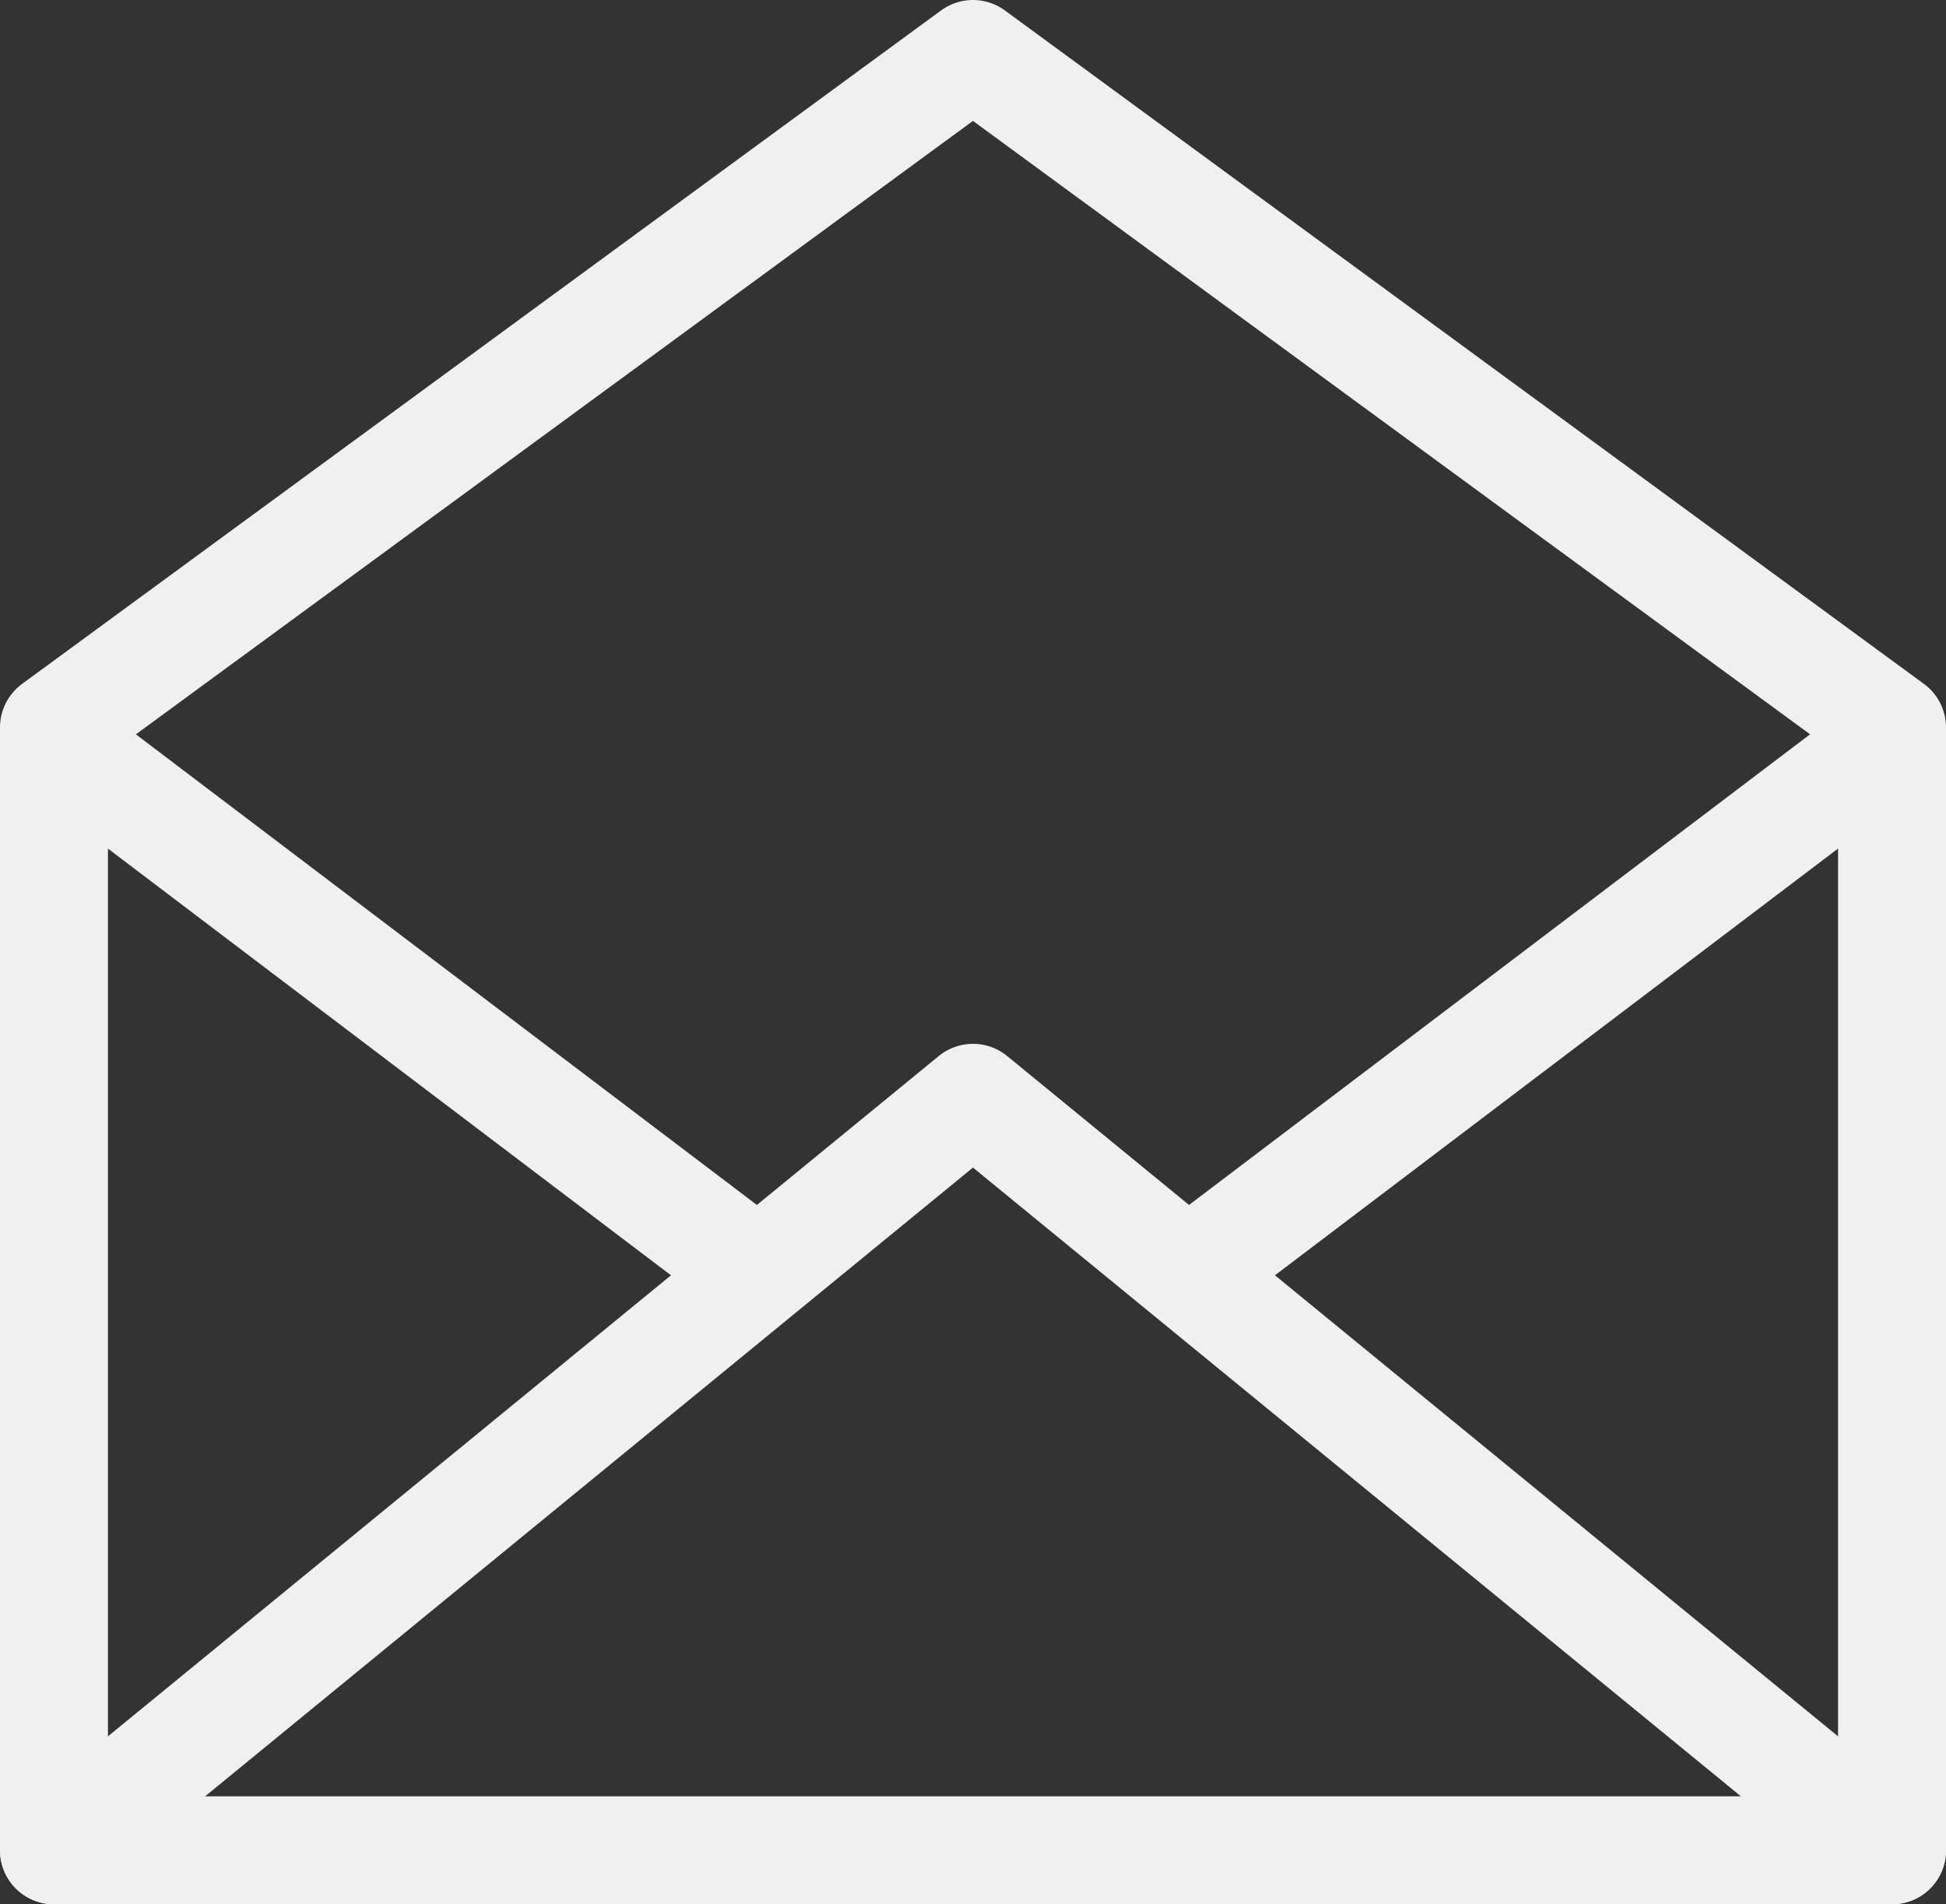
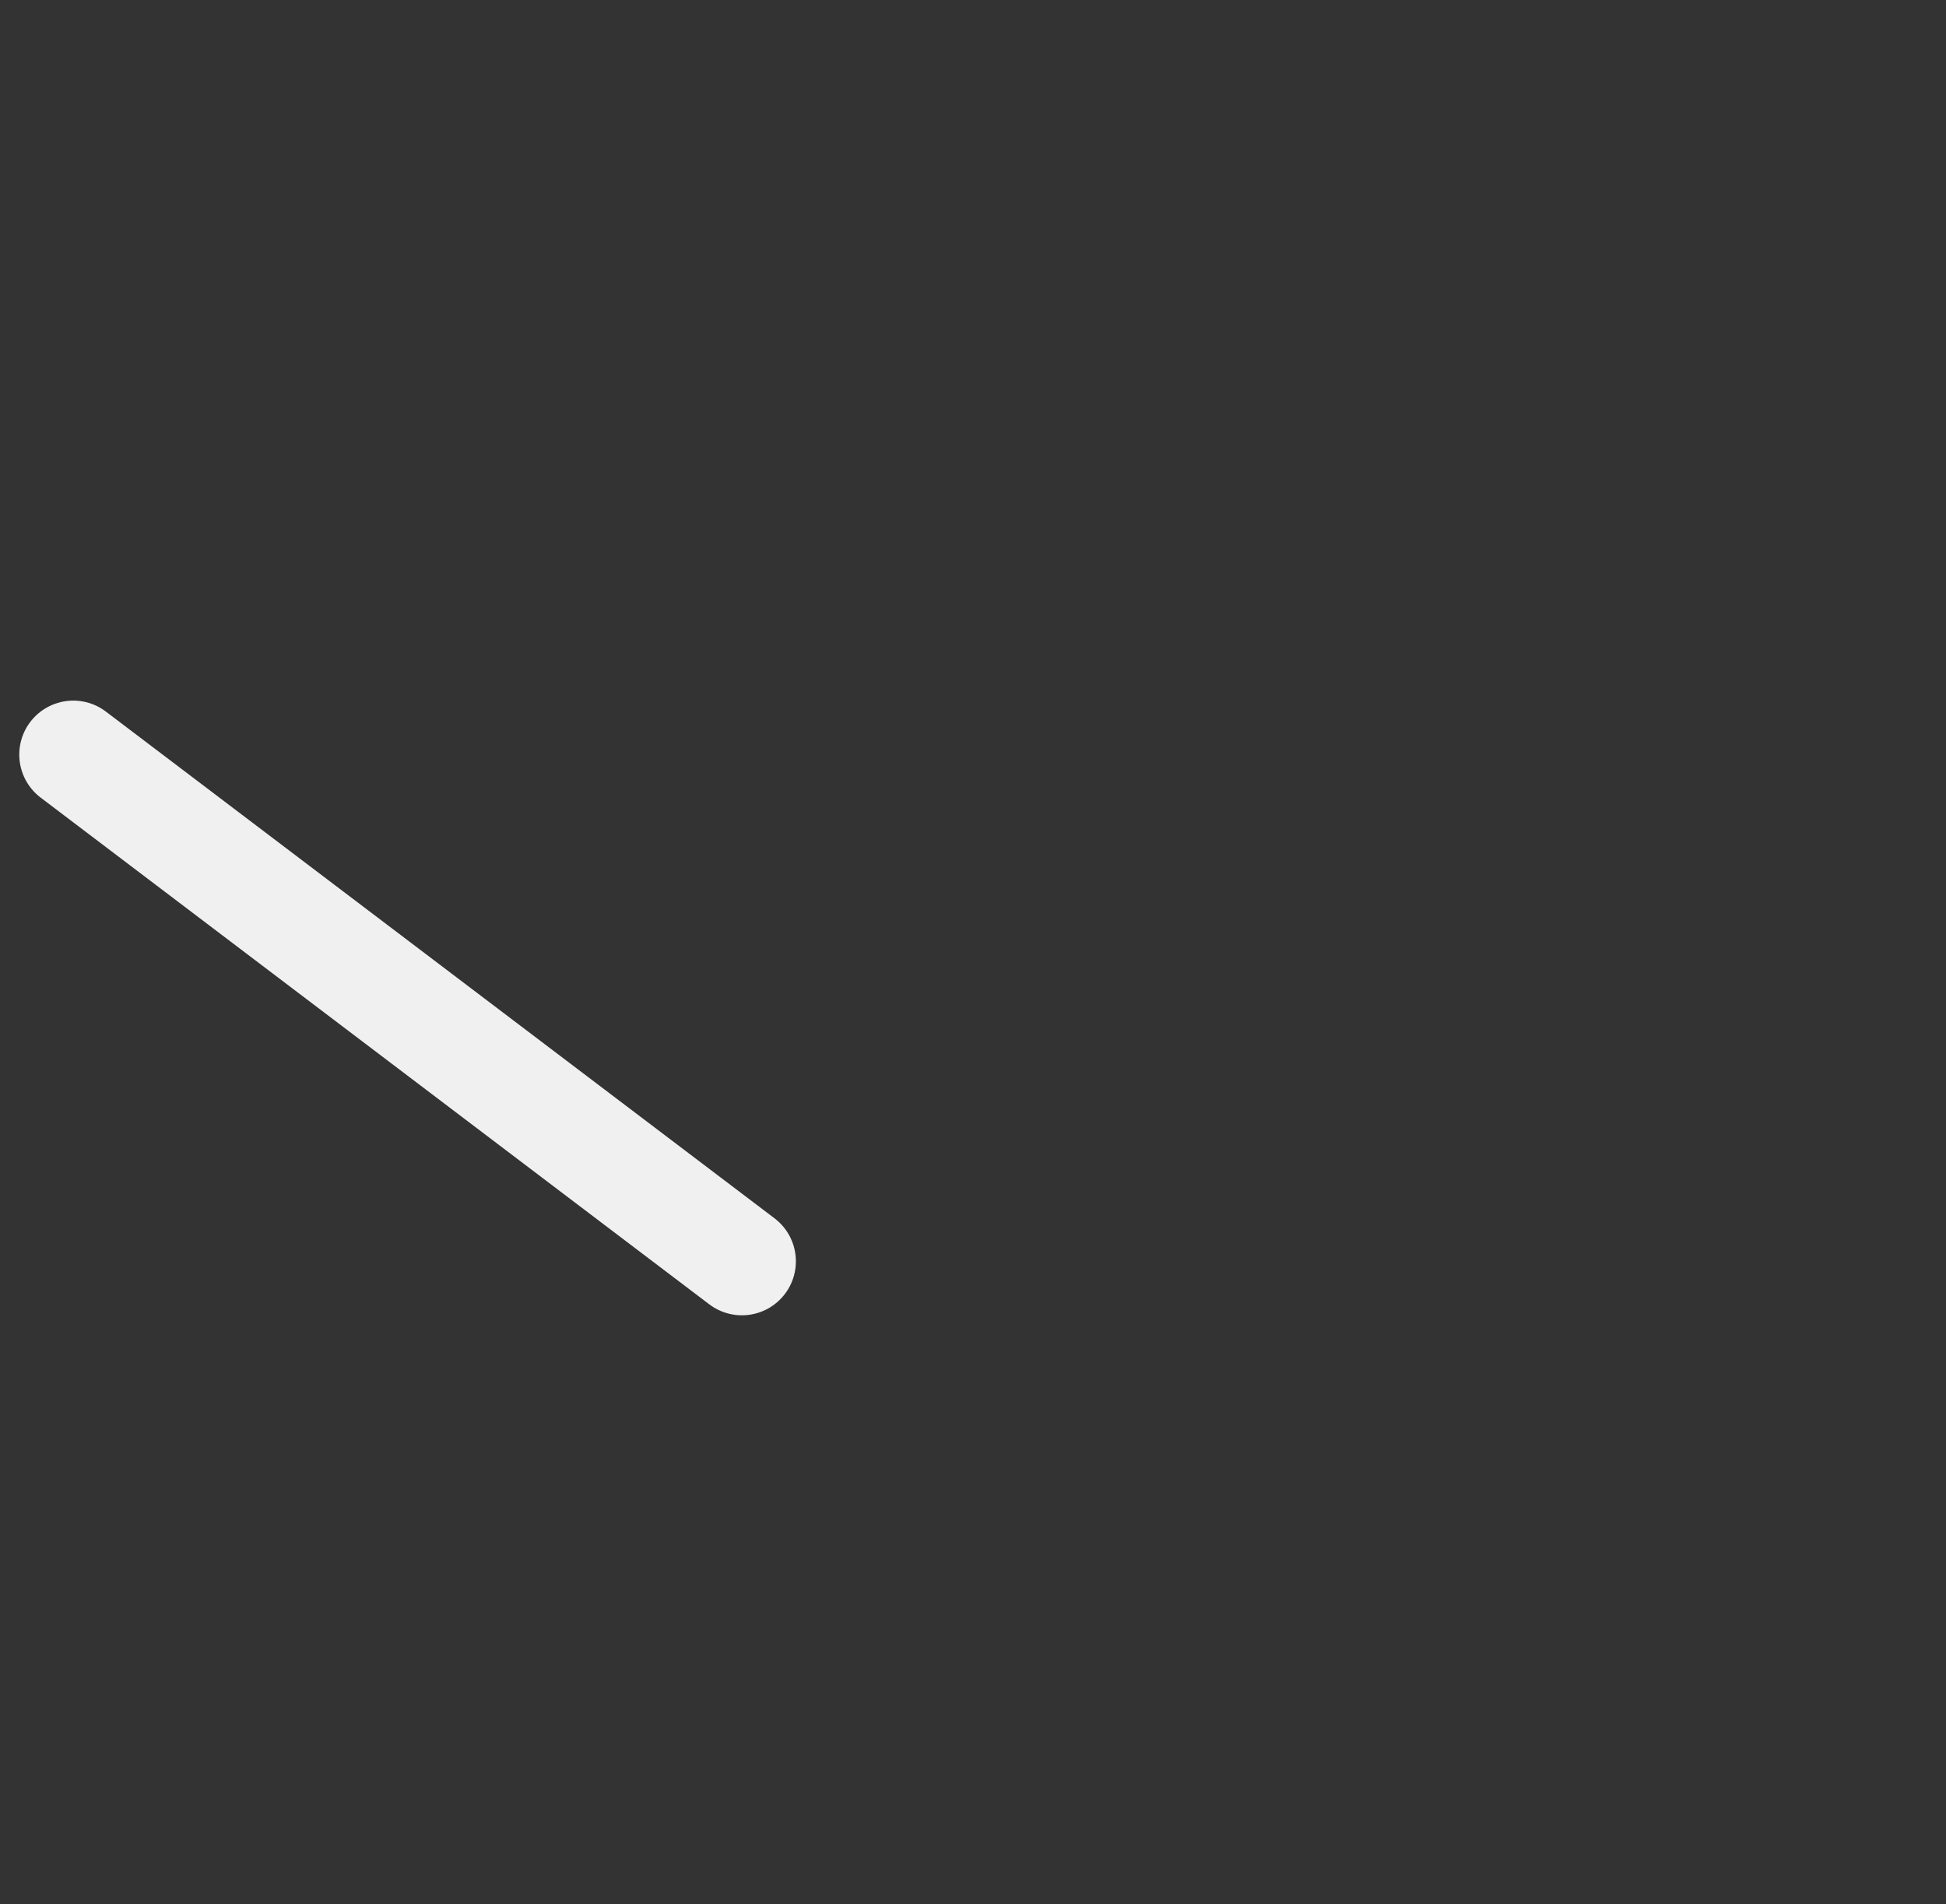
<svg xmlns="http://www.w3.org/2000/svg" version="1.1" x="0px" y="0px" width="25.957px" height="25.4px" viewBox="0 0 25.957 25.4" style="enable-background:new 0 0 25.957 25.4;" xml:space="preserve">
  <rect x="0" y="0" width="25.957" height="25.4" fill="#333333" stroke="none" />
  <style type="text/css">
	.st0{fill:none;stroke:#F0F0F0;stroke-width:1.44;stroke-linecap:round;stroke-linejoin:round;stroke-miterlimit:22.926;}
</style>
  <defs>
</defs>
-   <polygon class="st0" points="0.72,24.68 25.237,24.68 25.237,9.703 12.978,0.72 0.72,9.703 0.72,24.68 " />
-   <polyline class="st0" points="25.237,24.68 12.978,14.643 0.72,24.68 " />
  <line class="st0" x1="0.977" y1="10.065" x2="9.896" y2="16.824" />
-   <line class="st0" x1="24.979" y1="10.065" x2="16.06" y2="16.824" />
</svg>